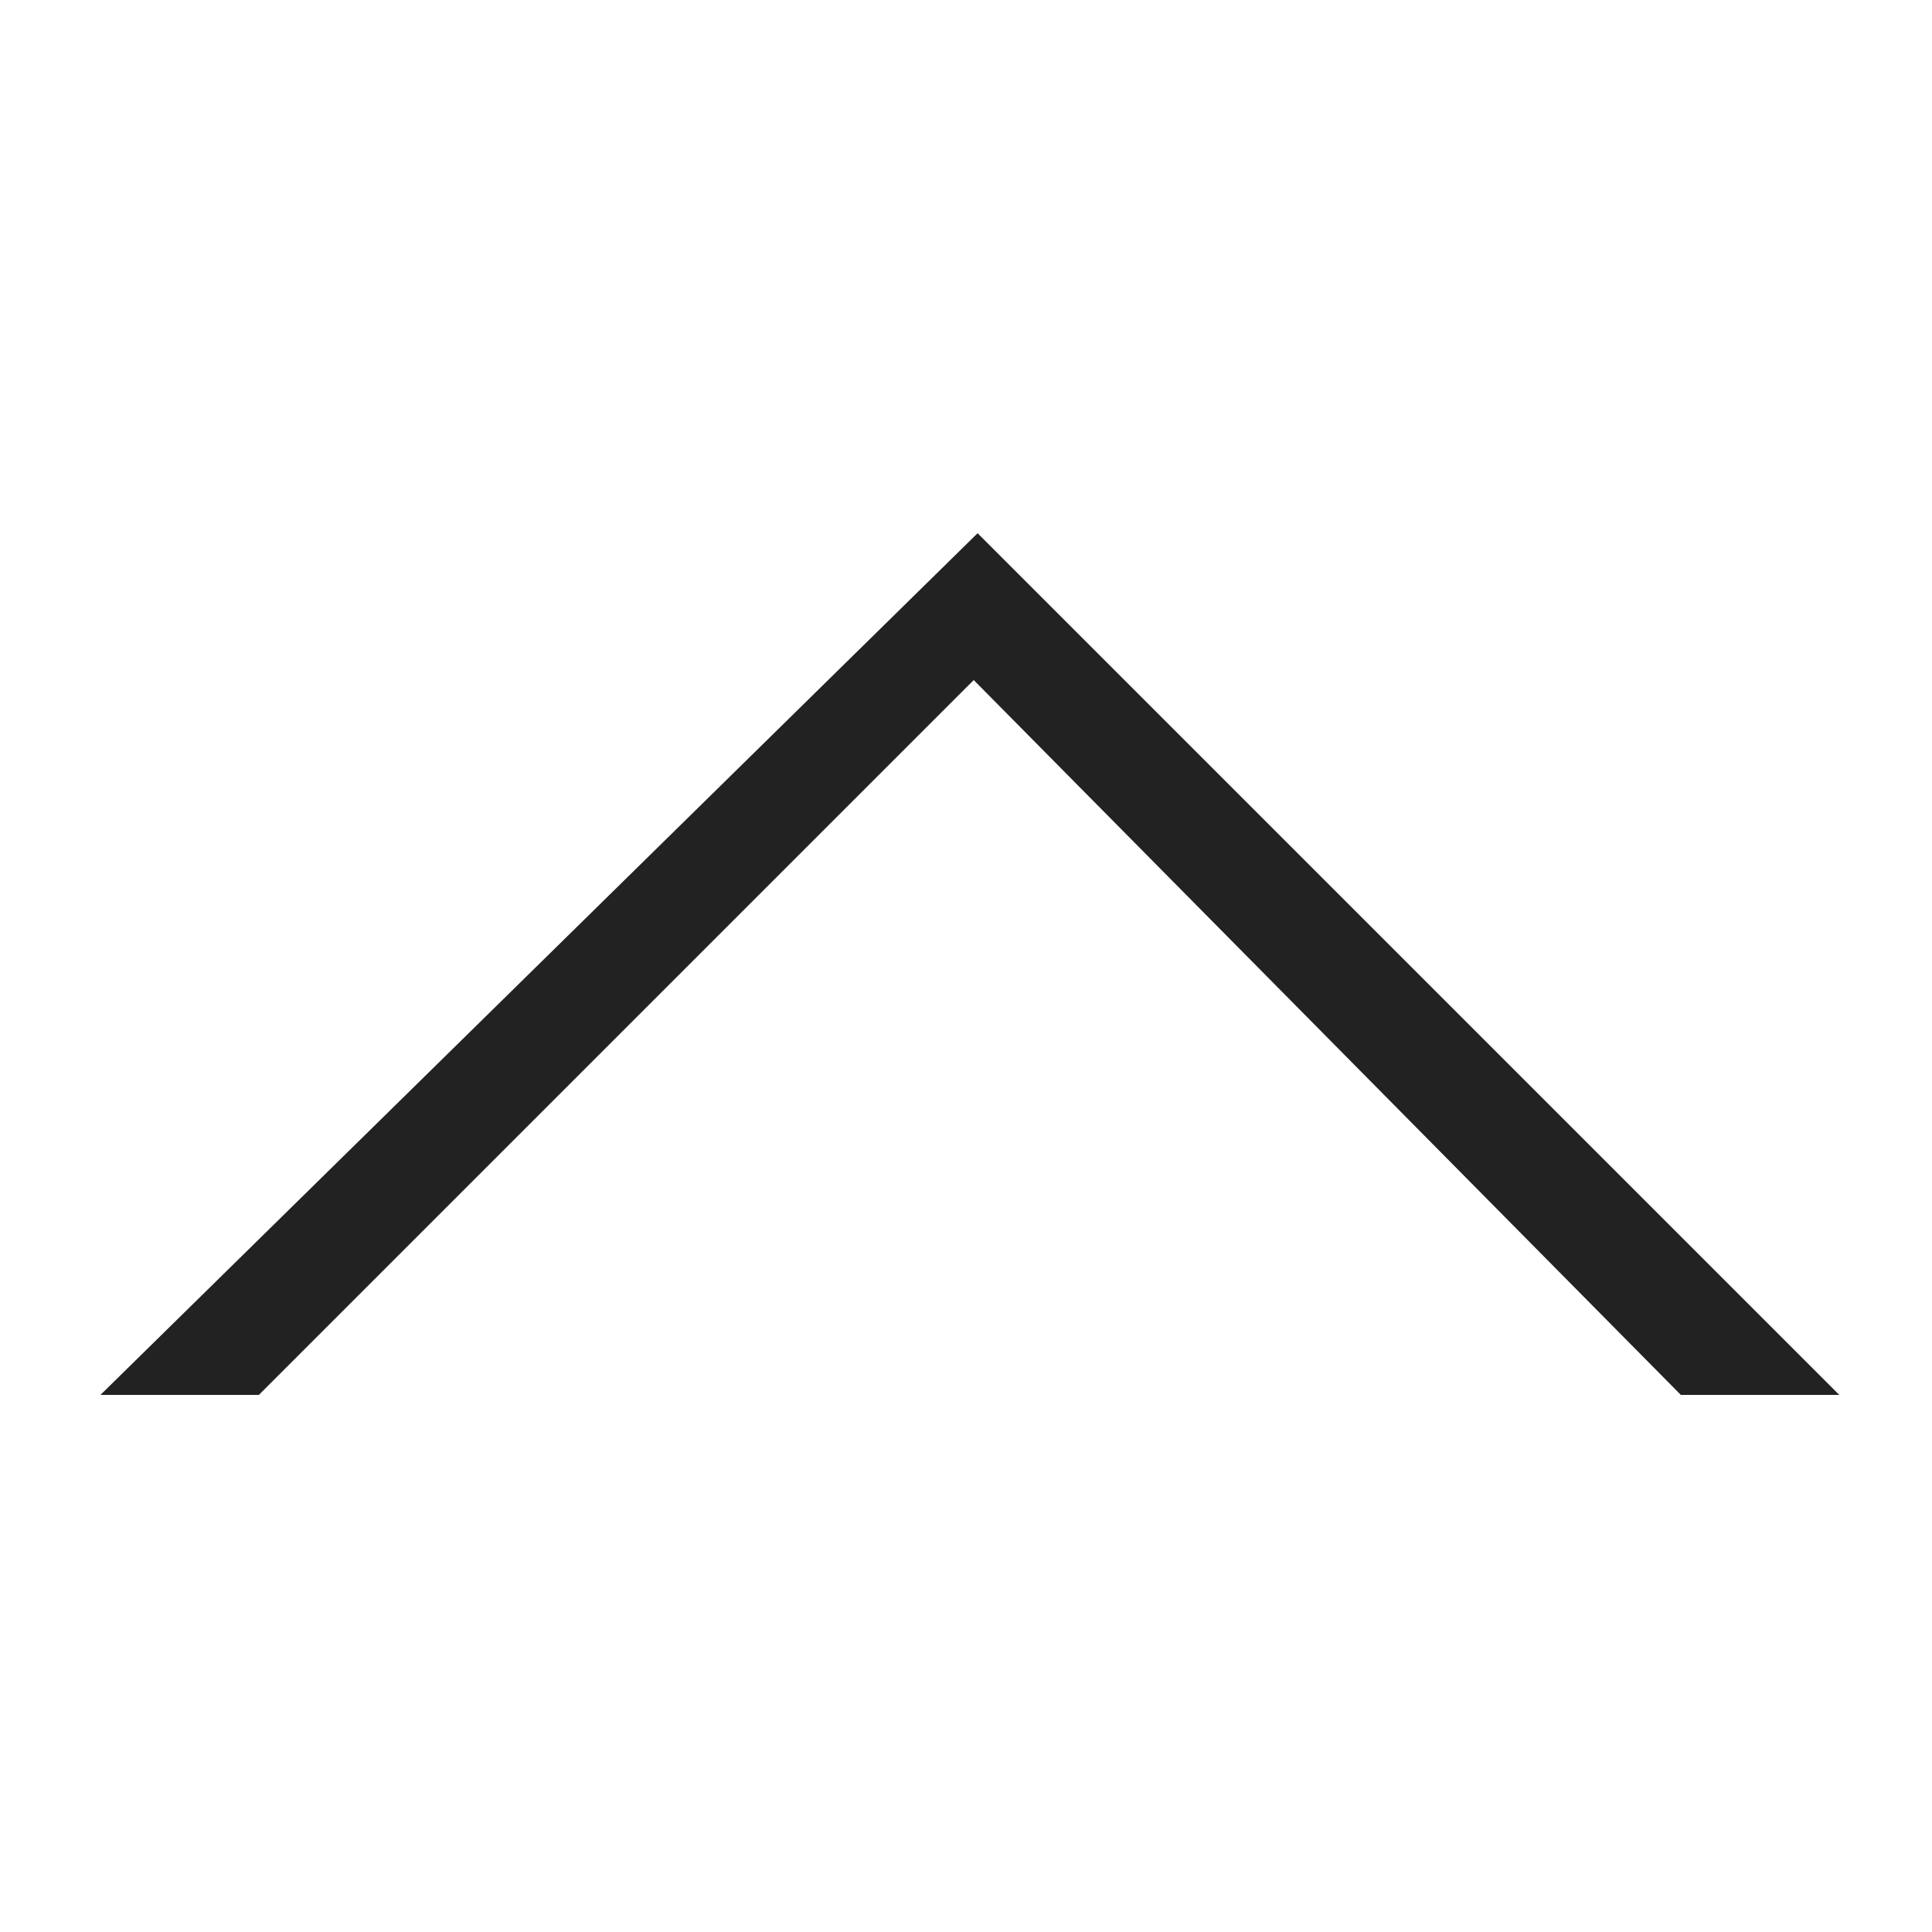
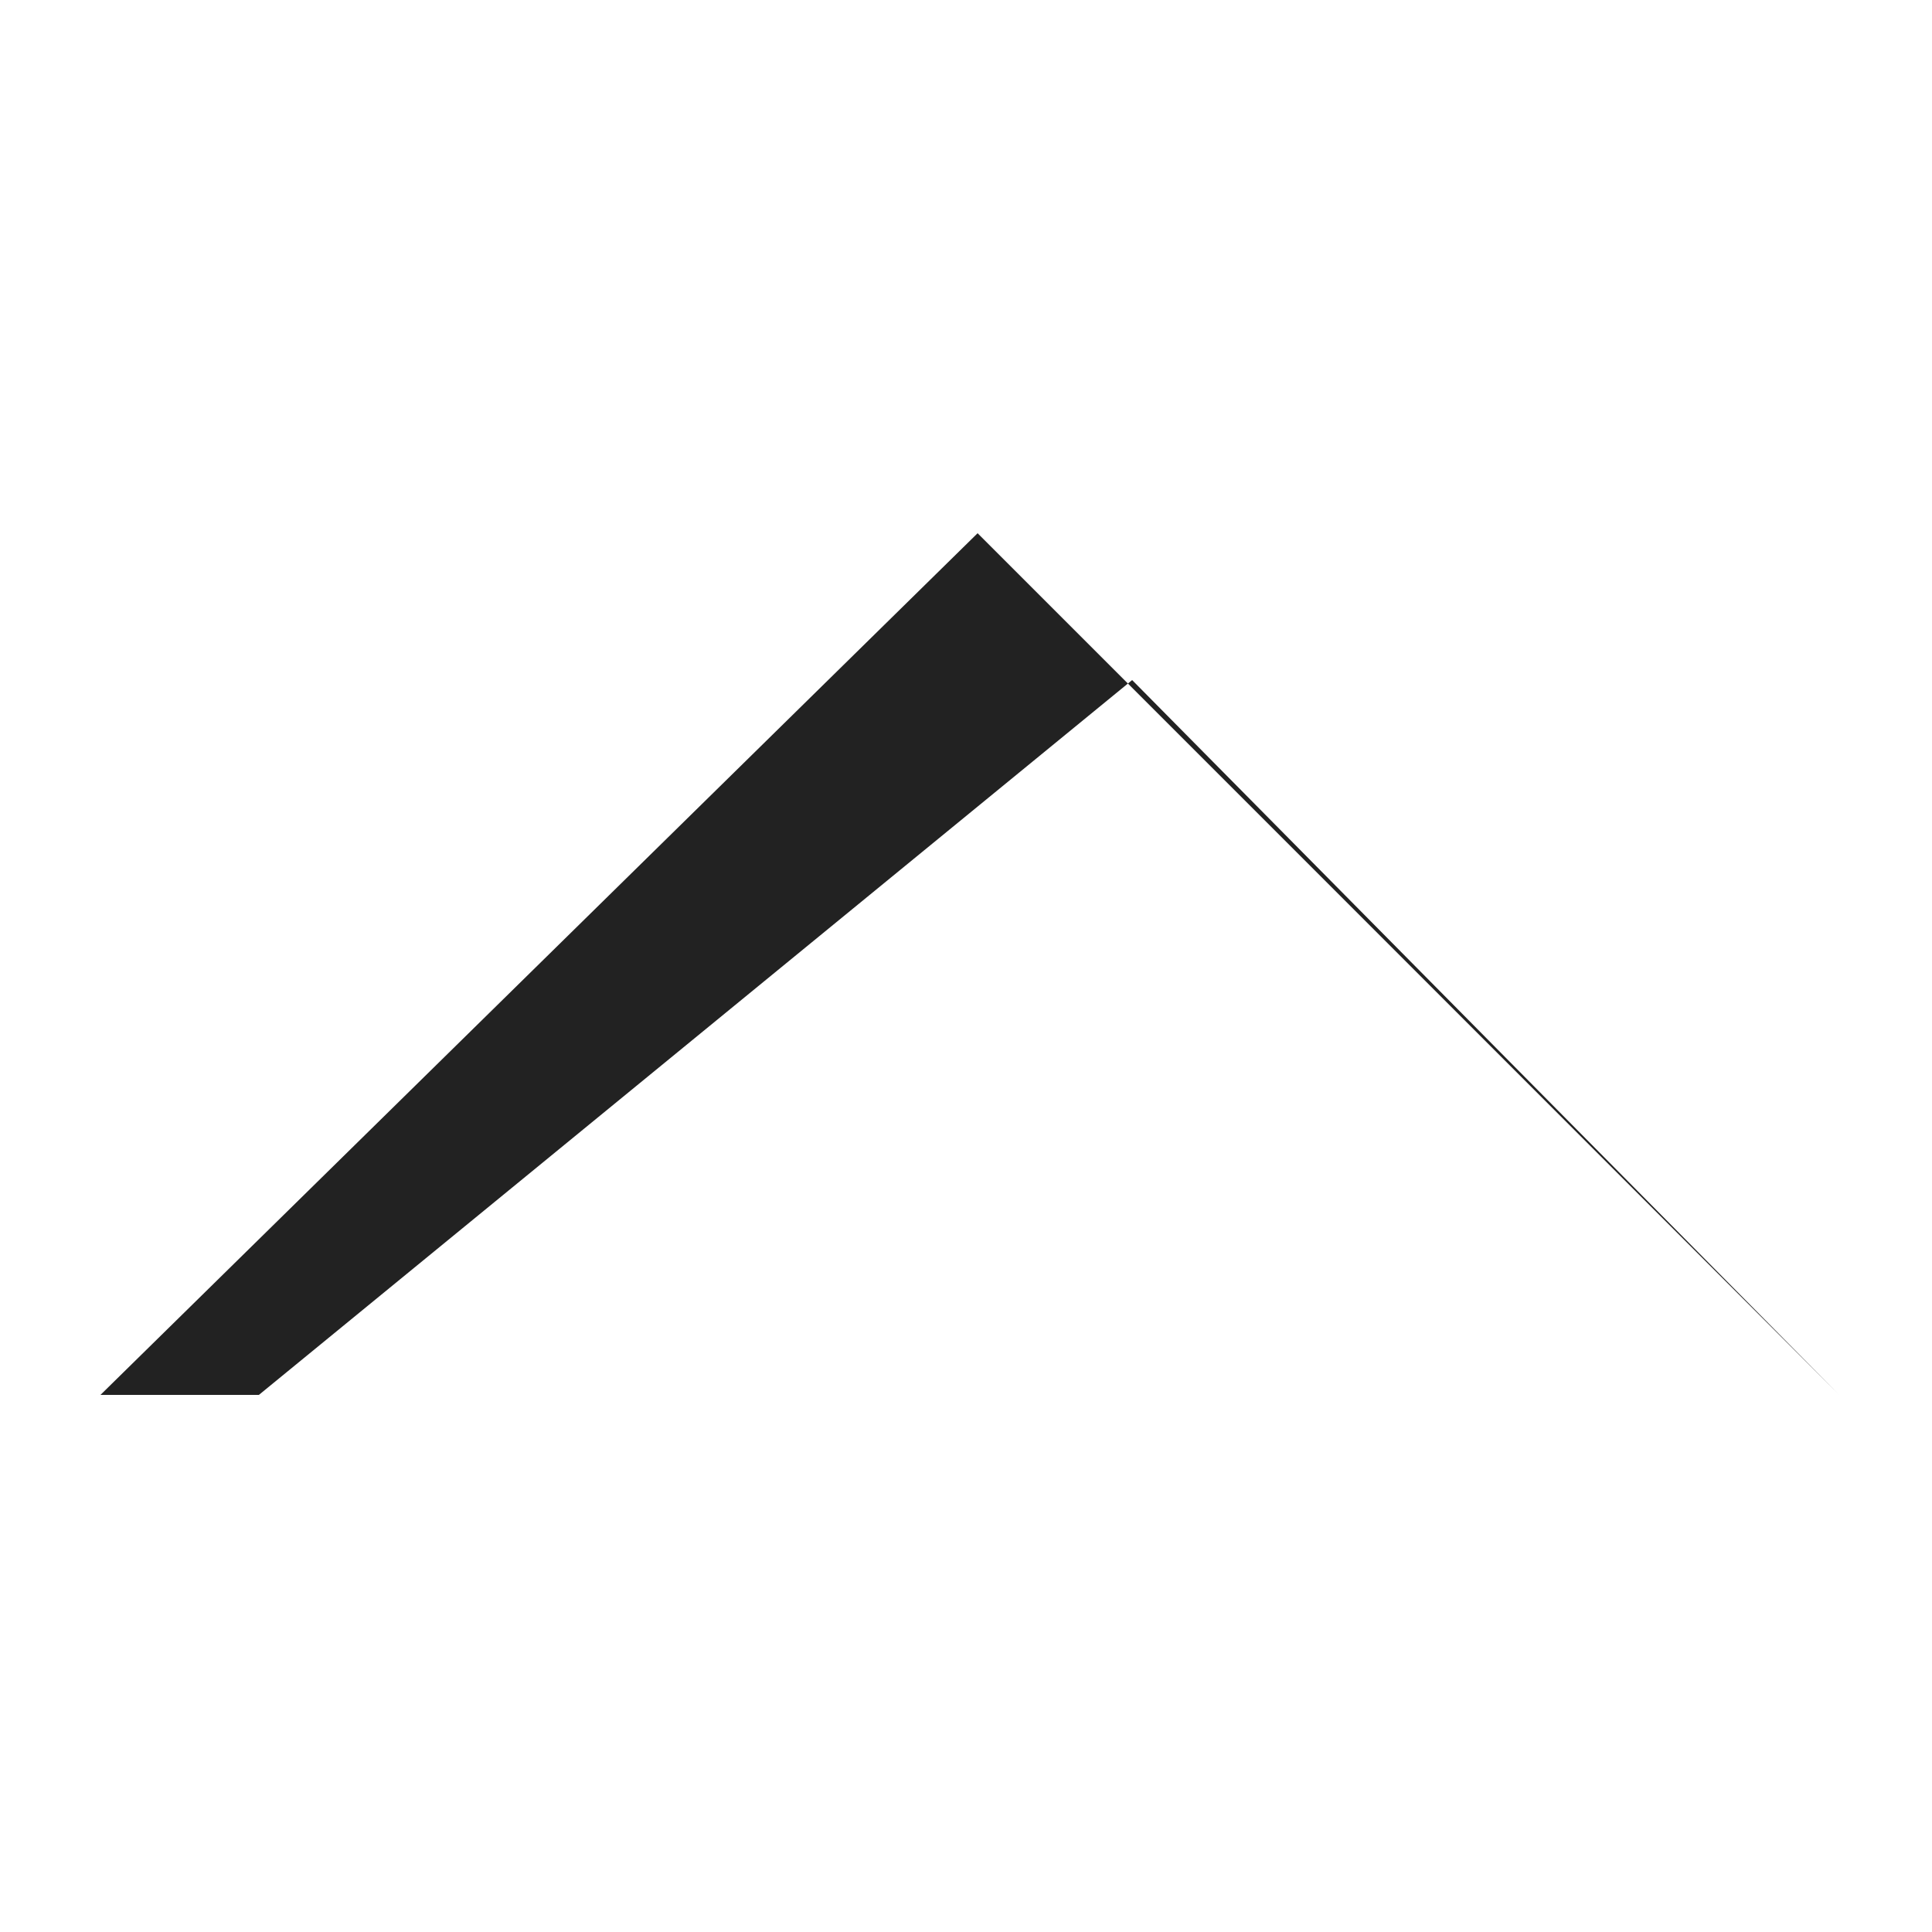
<svg xmlns="http://www.w3.org/2000/svg" id="_레이어_1" data-name="레이어 1" version="1.1" viewBox="0 0 50 50">
  <defs>
    <style>
      .cls-1 {
        fill: #222;
      }

      .cls-1, .cls-2 {
        stroke-width: 0px;
      }

      .cls-2 {
        fill: none;
      }
    </style>
  </defs>
-   <path class="cls-1" d="M47.6,36.1h-4.1l-18.3-18.5L6.7,36.1H2.6L25.3,13.8l22.3,22.3Z" />
-   <rect class="cls-2" x="0" y="0" width="50" height="50" />
+   <path class="cls-1" d="M47.6,36.1l-18.3-18.5L6.7,36.1H2.6L25.3,13.8l22.3,22.3Z" />
</svg>